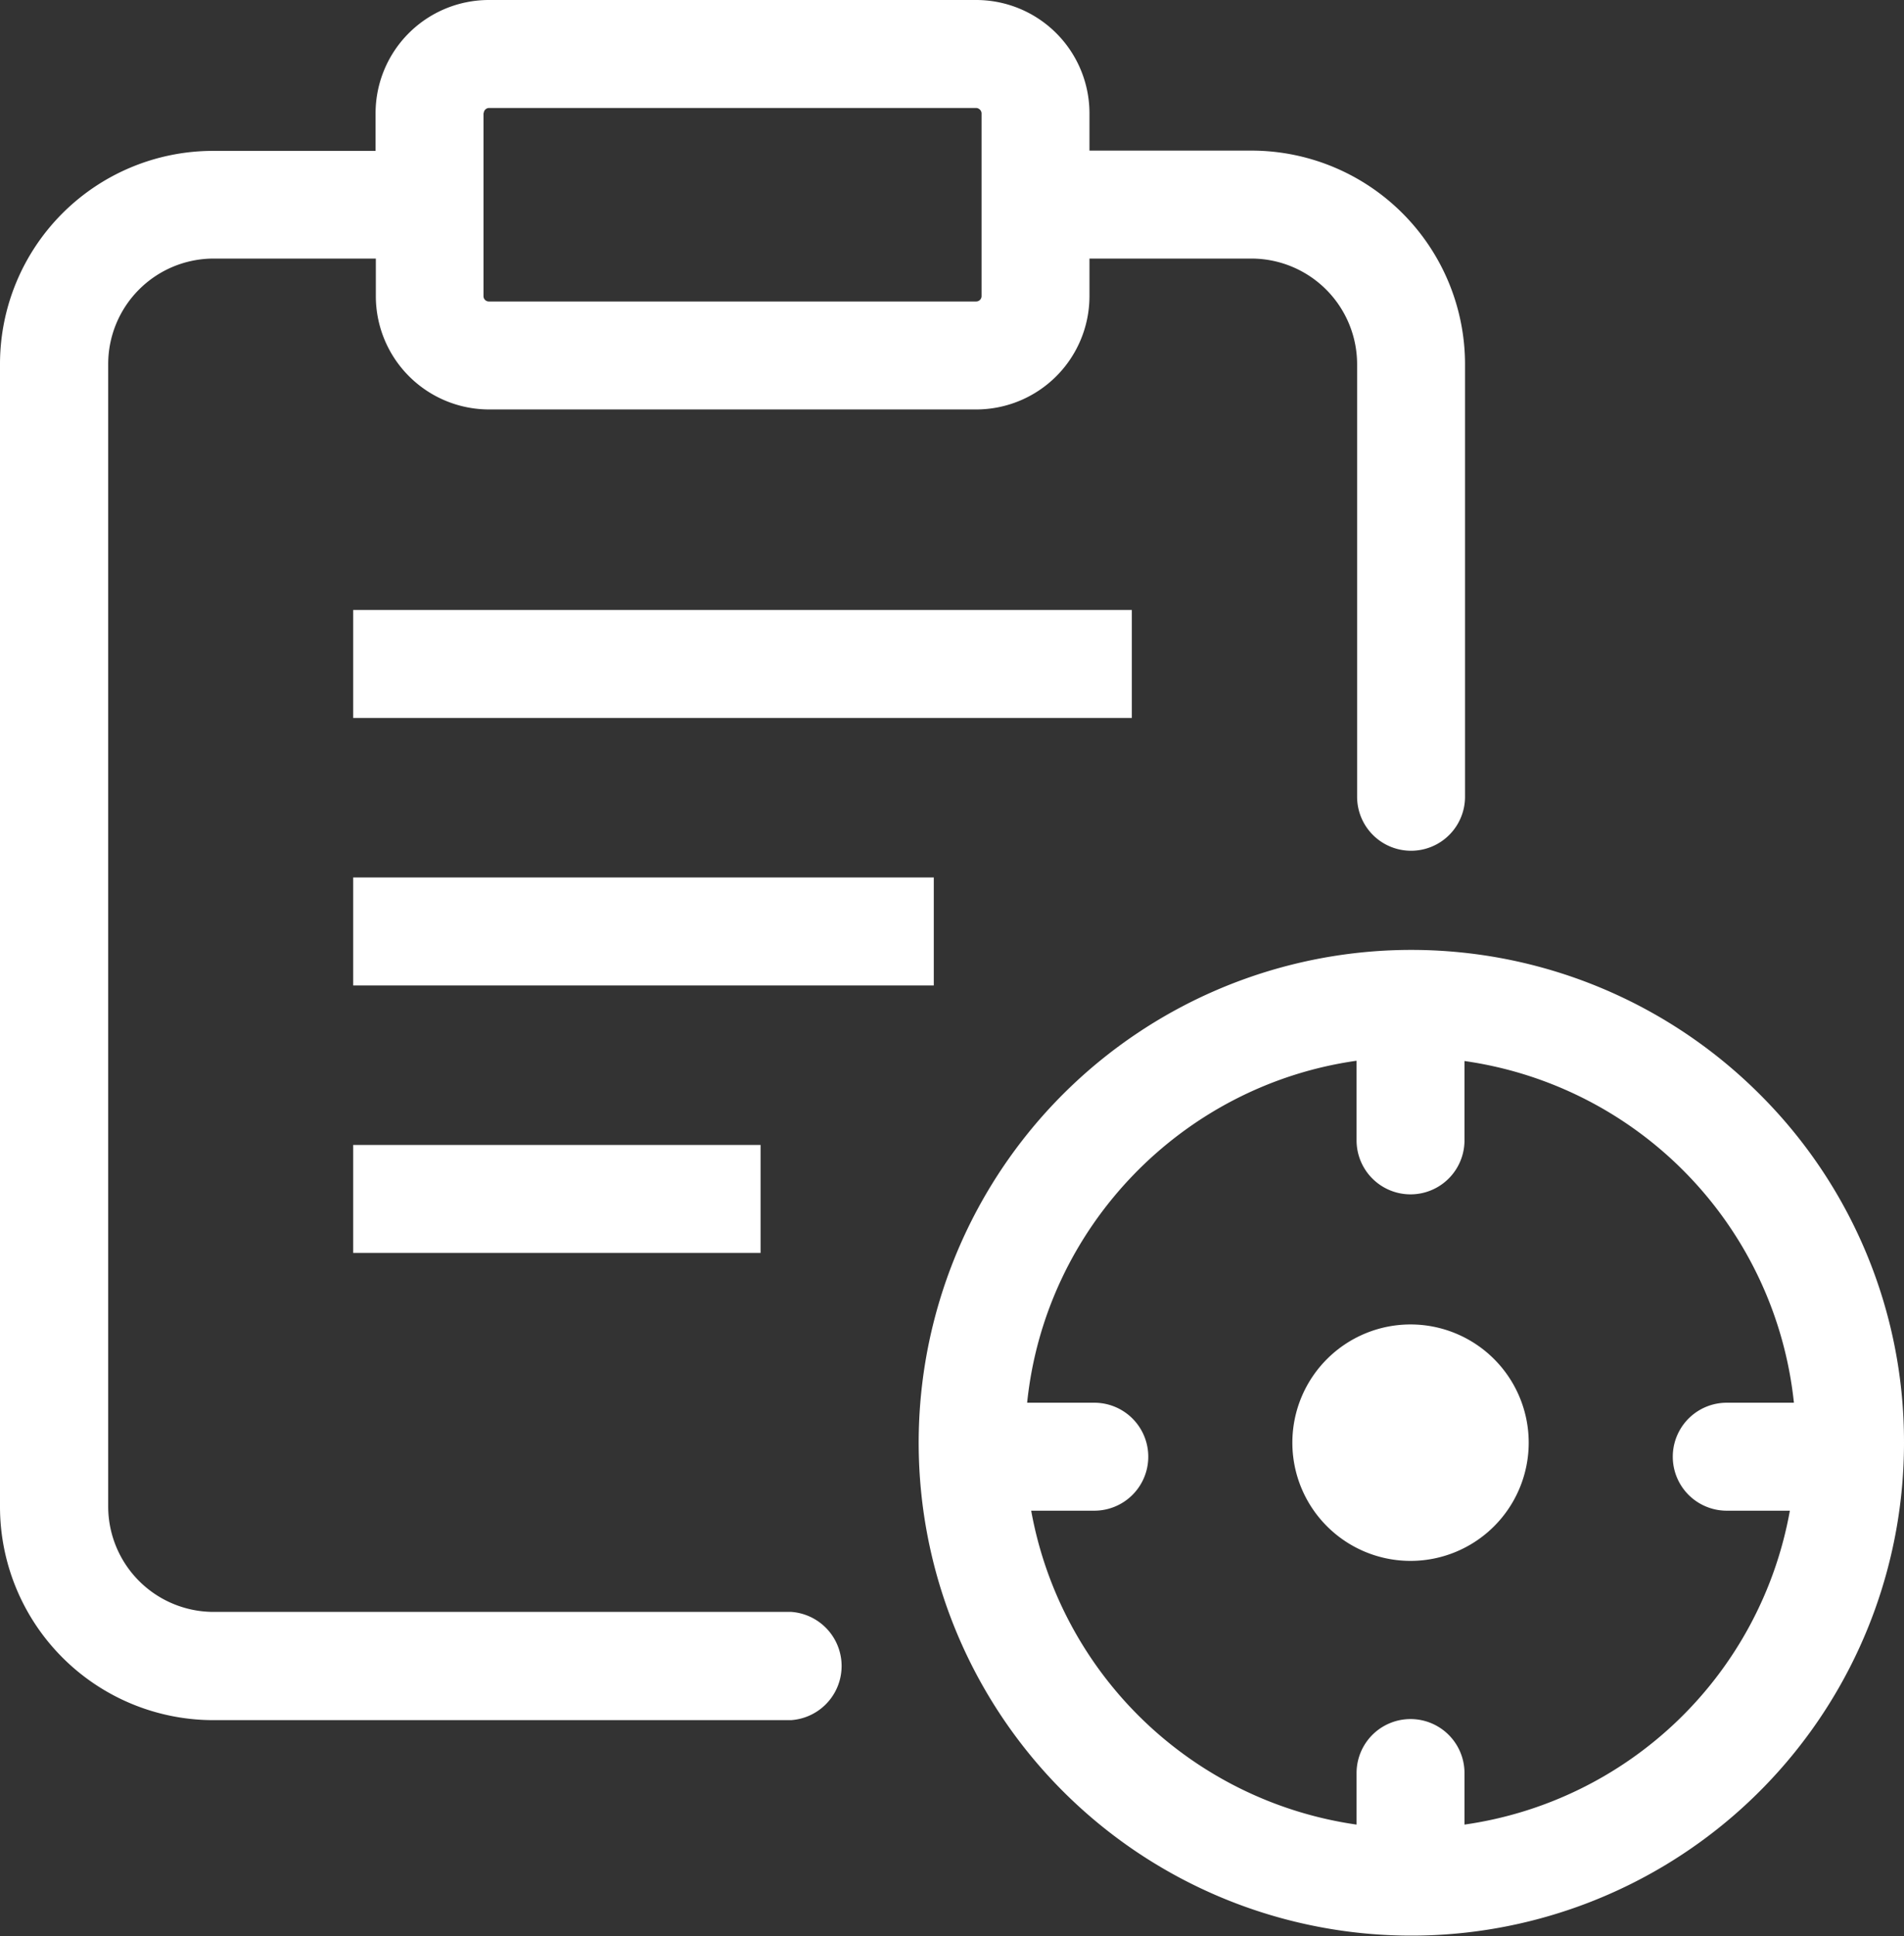
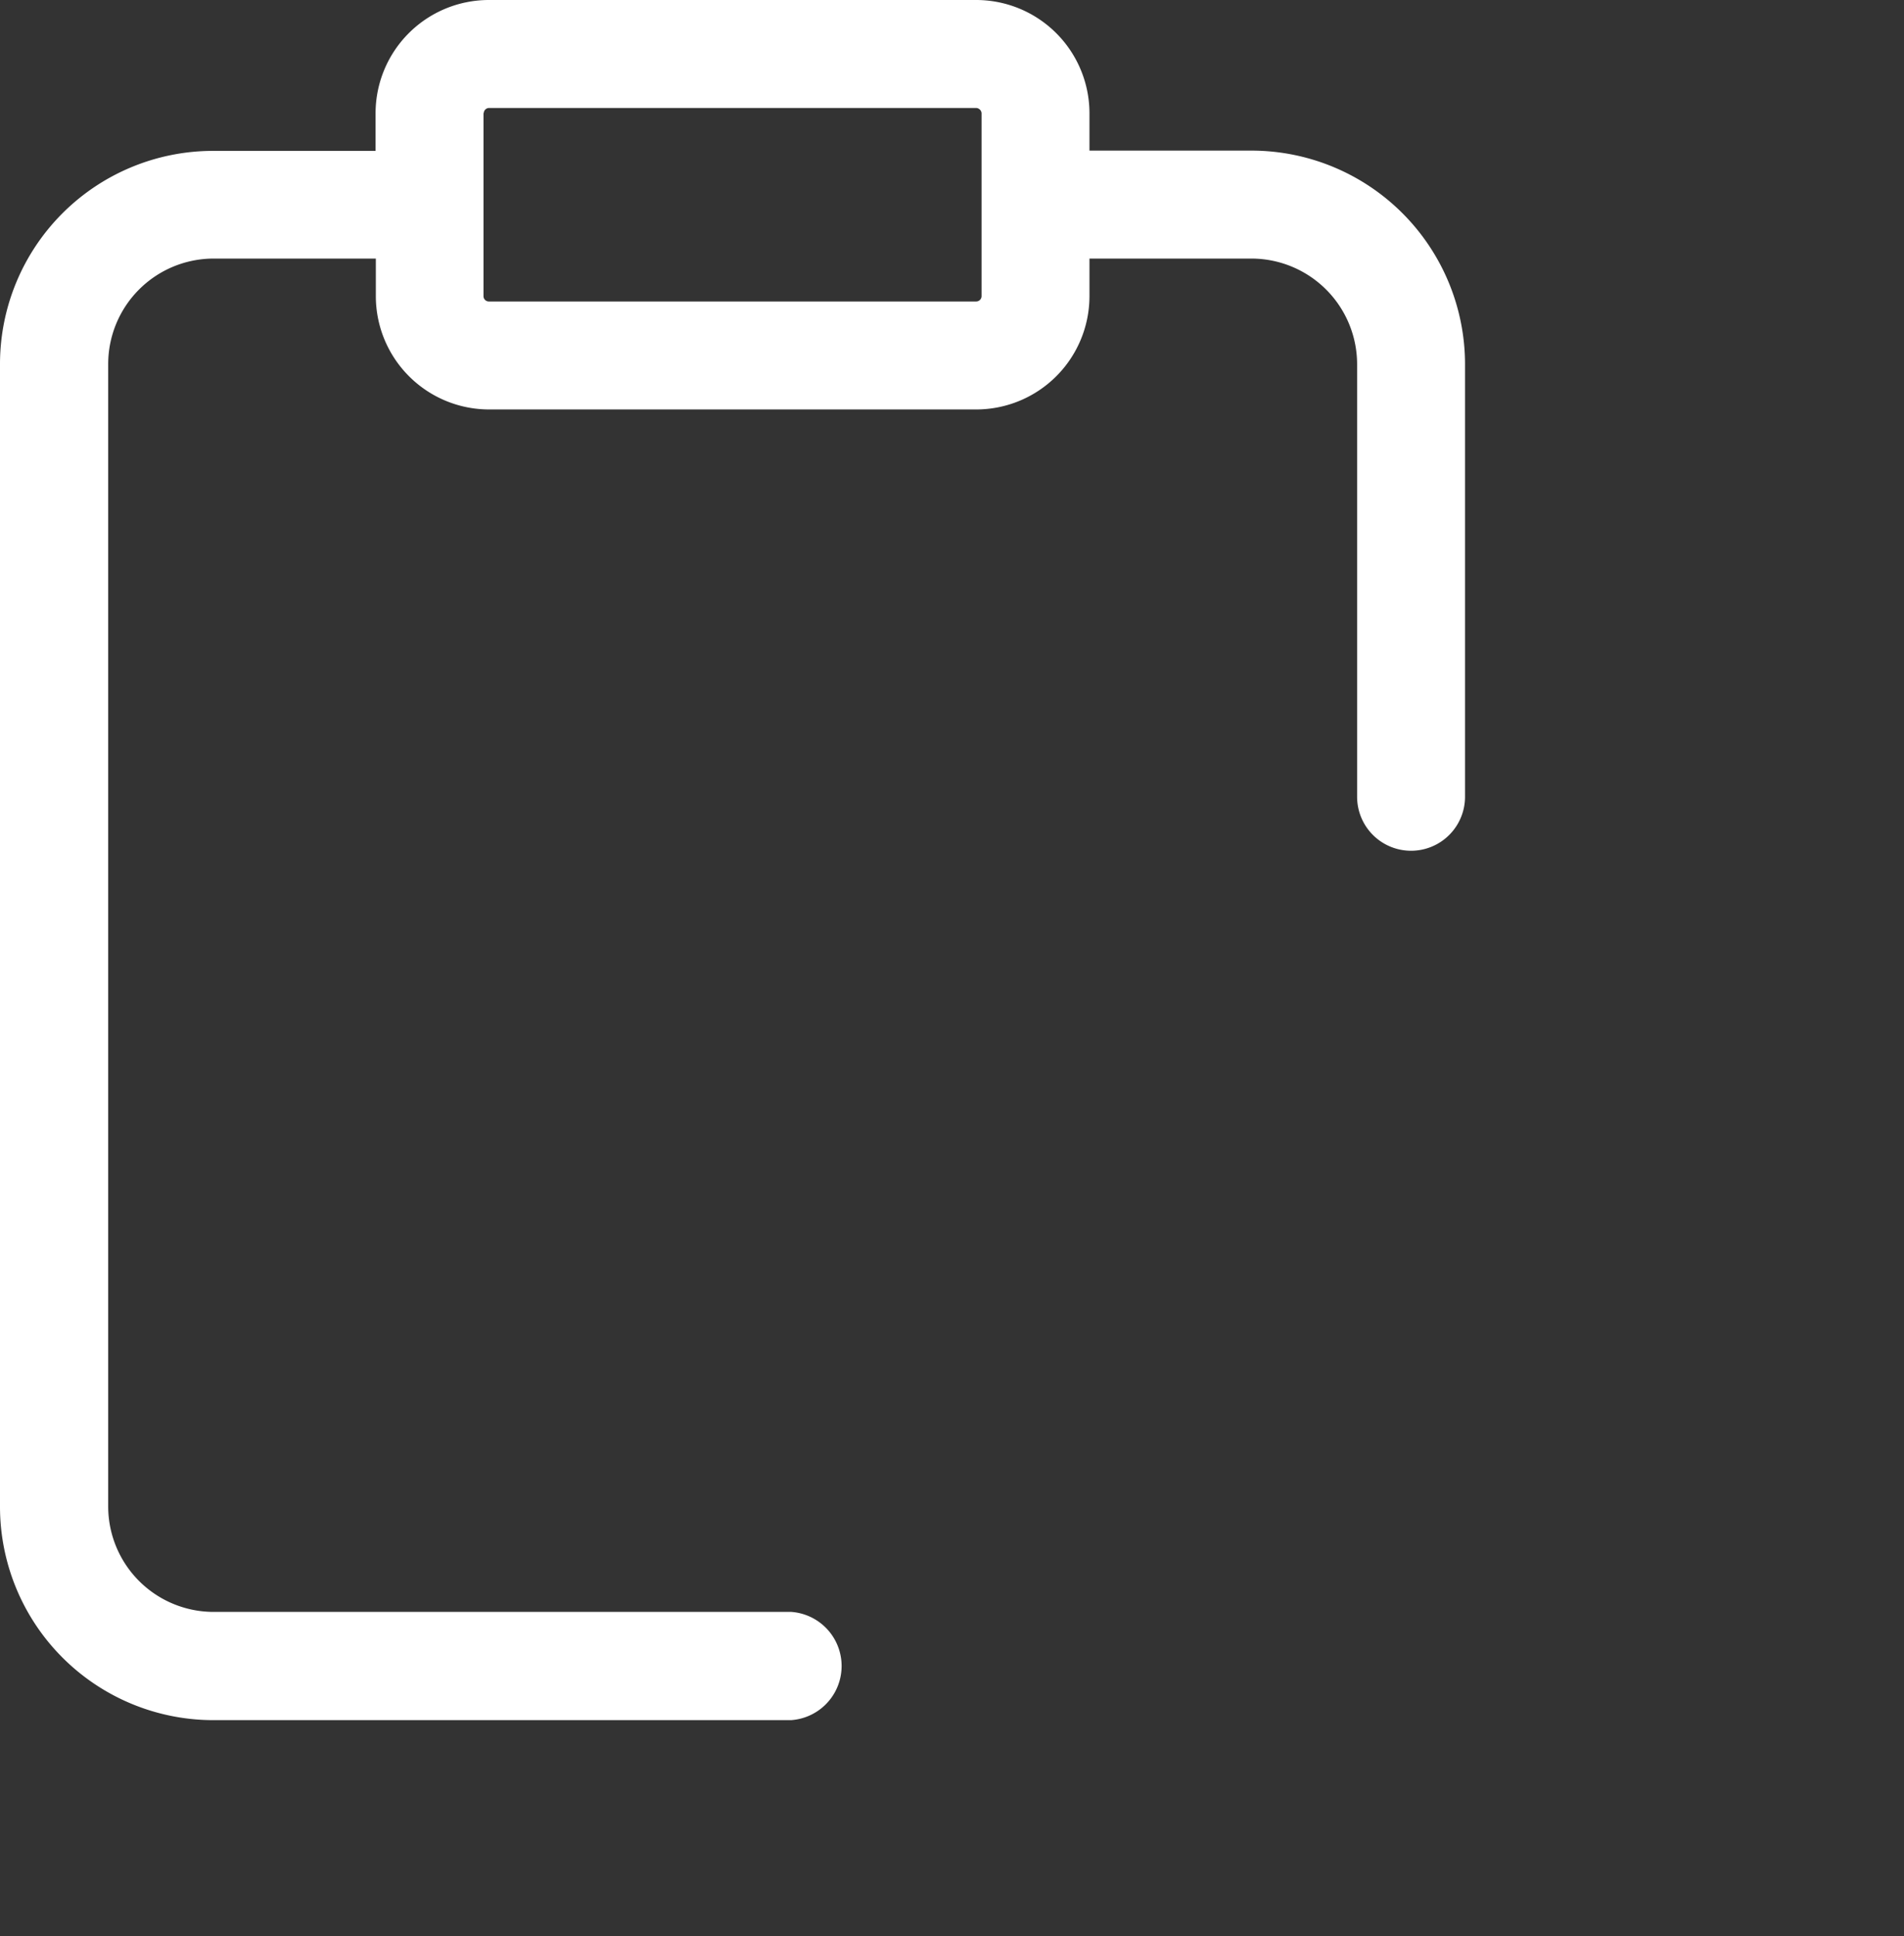
<svg xmlns="http://www.w3.org/2000/svg" id="图层_1" data-name="图层 1" viewBox="0 0 705.7 717.4">
  <rect x="0" y="0" width="705.7" height="717.4" fill="#333333" stroke="none" />
  <path d="M1045.3,3102.2H831.1a39.1,39.1,0,0,1-39-39.1V2639.9a39.1,39.1,0,0,1,39-39.1h60.2v14a42,42,0,0,0,41.9,41.9h180.6a42,42,0,0,0,42-41.9v-14h60.1a39.2,39.2,0,0,1,39.1,39.1v160.3a20,20,0,0,0,40,0V2639.9a79.2,79.2,0,0,0-79.1-79.1h-60.1v-13.9a42,42,0,0,0-42-41.9H933.1a42,42,0,0,0-41.9,41.9v14H831a79,79,0,0,0-79,79v423.3a79.1,79.1,0,0,0,79,79.1h214.2a20.1,20.1,0,0,0,.1-40.1Zm-114-555.3a2,2,0,0,1,1.9-1.9h180.6a2.1,2.1,0,0,1,2,1.9v67.9a2,2,0,0,1-2,1.9H933.1a2,2,0,0,1-1.9-1.9v-67.9Zm0,0" transform="translate(-752 -2505)" style="fill:#fff" />
-   <path d="M882.9,2731h288.6v40H882.9Zm0,99.1h215.2v40H882.9Zm0,99.1h151v40h-151Zm521.2-18.9a182.6,182.6,0,1,0,53.6,129.2,181.6,181.6,0,0,0-53.6-129.2ZM1294.8,3181v-19.1a20,20,0,0,0-40,0V3181a143.2,143.2,0,0,1-120.6-116.3h23.4a20,20,0,0,0,0-40h-24.9c6.7-65.2,57.6-117.6,122.1-126.7v29.5a20,20,0,0,0,40,0v-29.4a143,143,0,0,1,122.1,126.6H1392a20,20,0,0,0,0,40h23.4A143,143,0,0,1,1294.8,3181Zm0,0" transform="translate(-752 -2505)" style="fill:#fff" />
-   <path d="M1231,3039.5a43.8,43.8,0,1,0,43.8-43.8,43.8,43.8,0,0,0-43.8,43.8Zm0,0" transform="translate(-752 -2505)" style="fill:#fff" />
</svg>